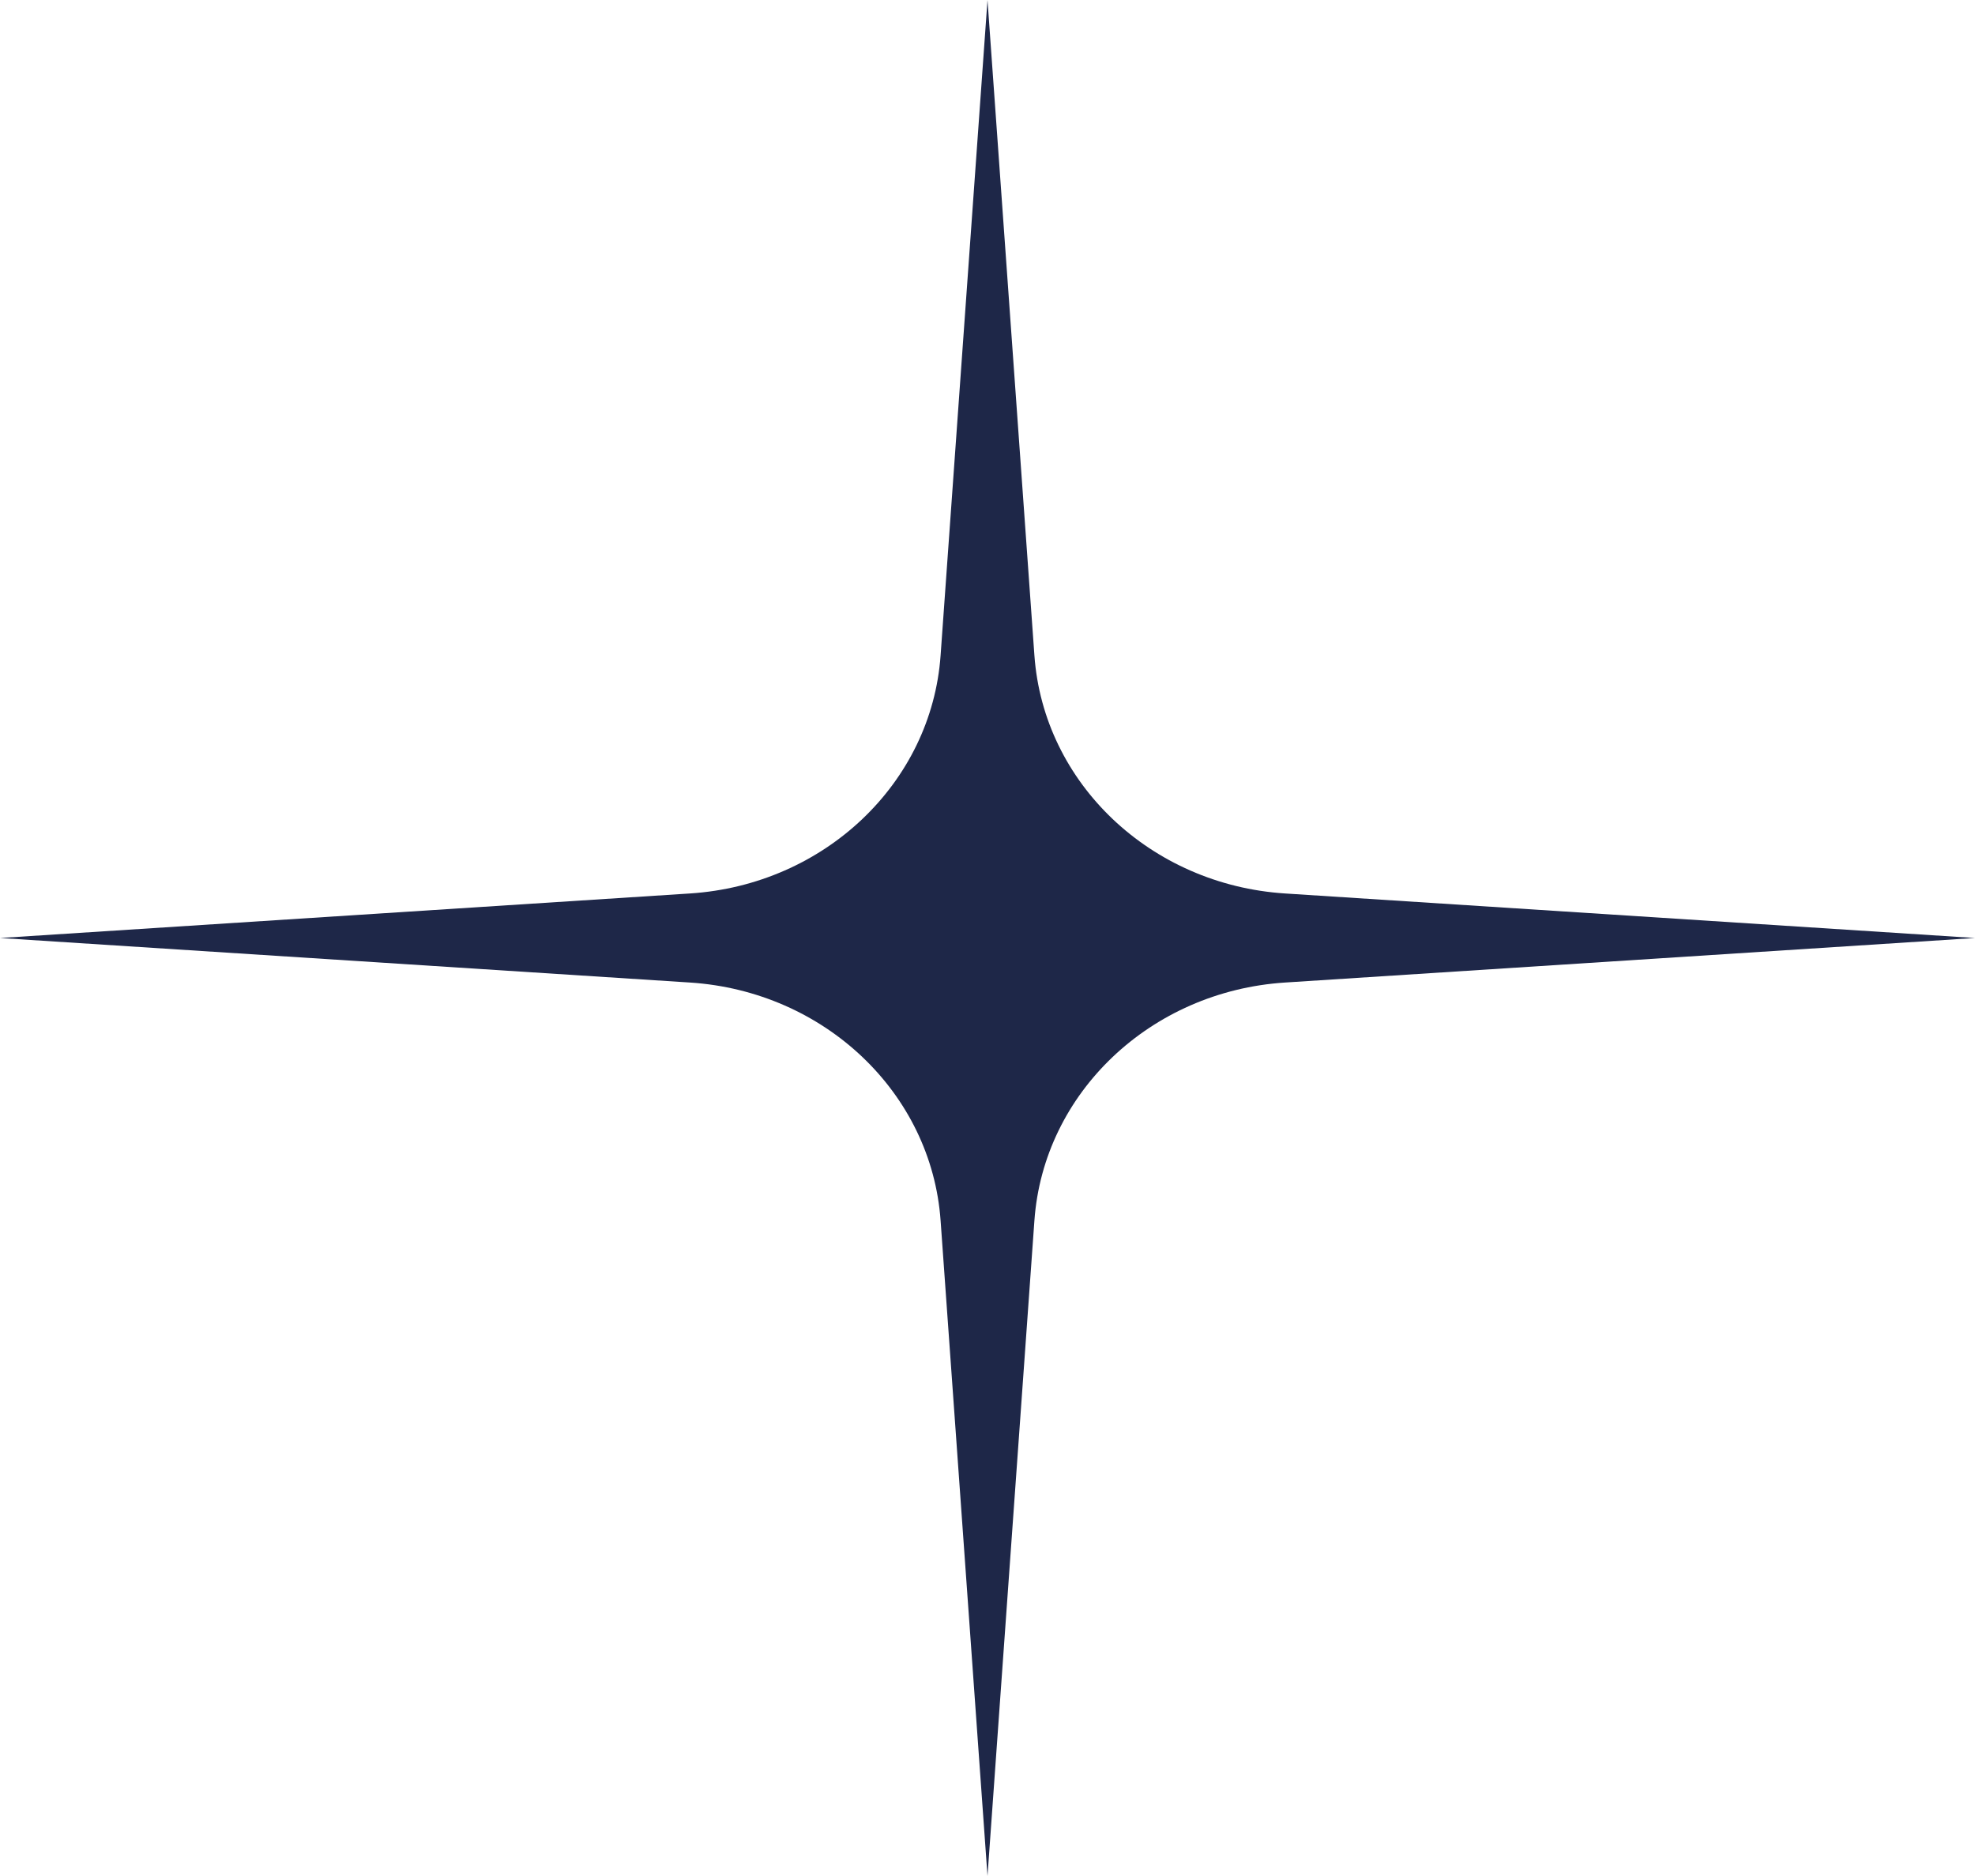
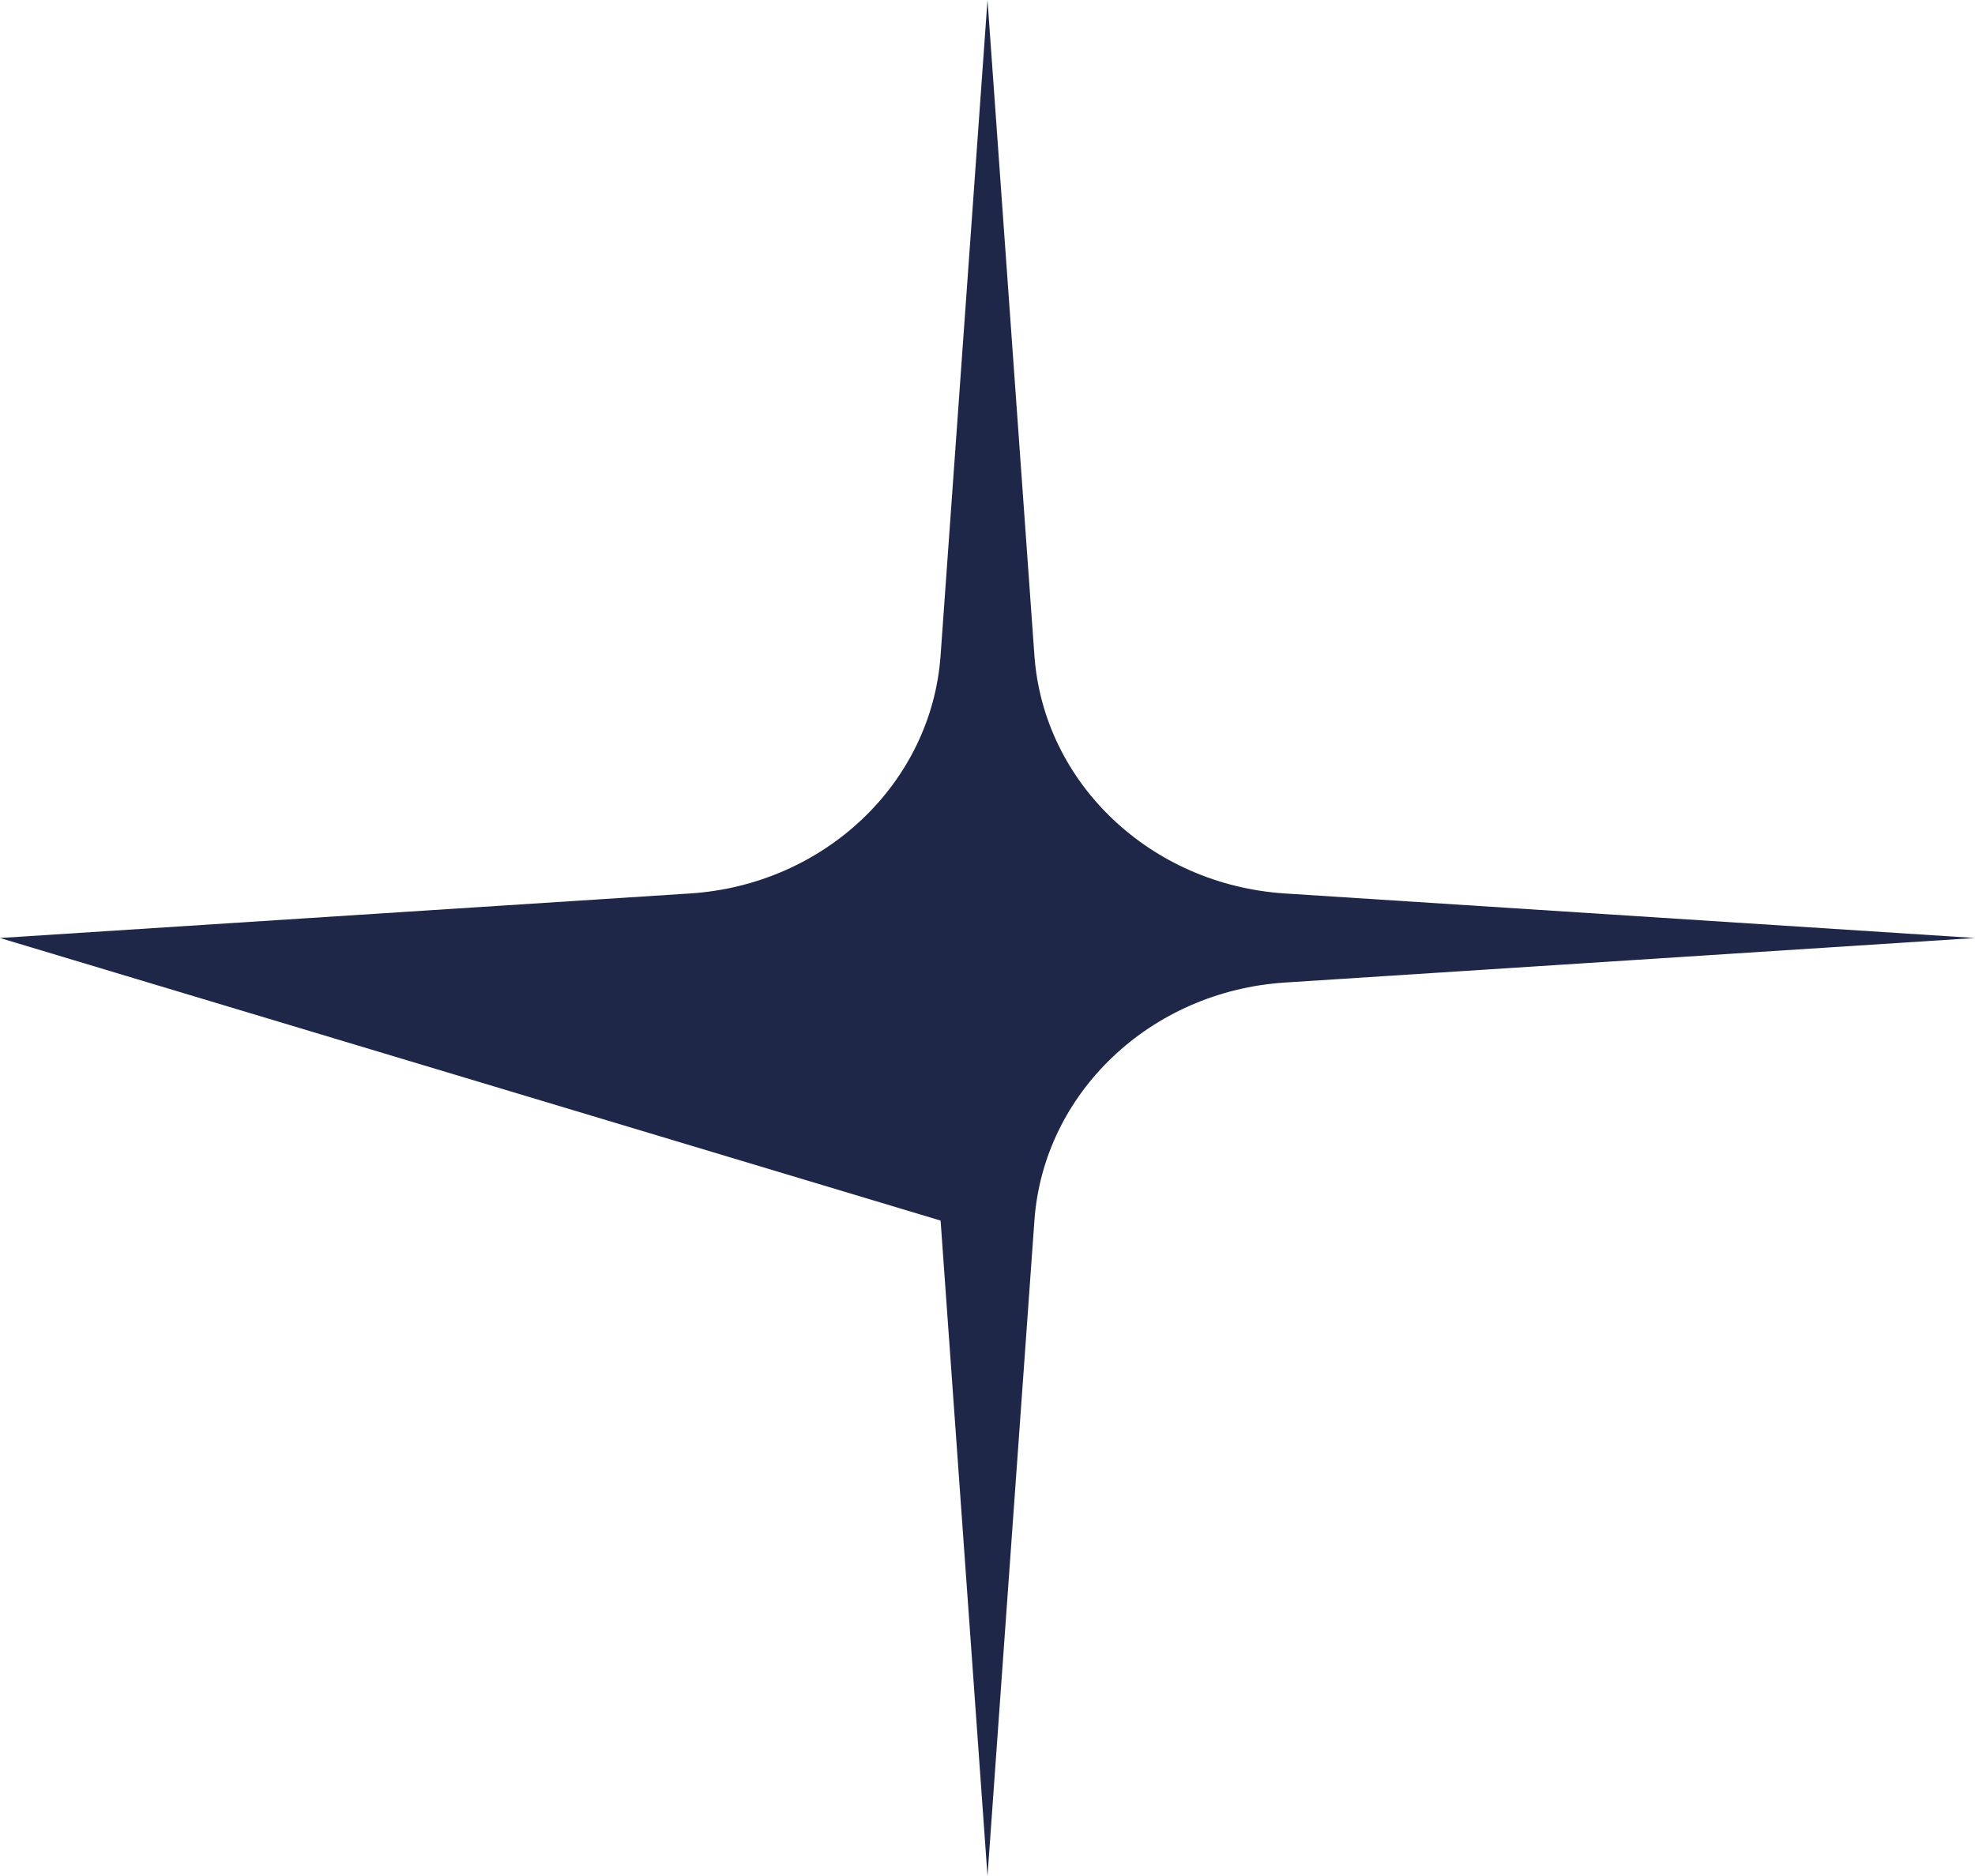
<svg xmlns="http://www.w3.org/2000/svg" width="20" height="19" viewBox="0 0 20 19" fill="none">
-   <path d="M0 9.5L6.987 9.049C8.349 8.961 9.433 7.931 9.525 6.638L10 -2.98023e-08L10.475 6.638C10.567 7.931 11.651 8.961 13.013 9.049L20 9.5L13.013 9.951C11.651 10.039 10.567 11.069 10.475 12.362L10 19L9.525 12.362C9.433 11.069 8.349 10.039 6.987 9.951L0 9.5Z" fill="#1E2748" />
+   <path d="M0 9.5L6.987 9.049C8.349 8.961 9.433 7.931 9.525 6.638L10 -2.98023e-08L10.475 6.638C10.567 7.931 11.651 8.961 13.013 9.049L20 9.5L13.013 9.951C11.651 10.039 10.567 11.069 10.475 12.362L10 19L9.525 12.362L0 9.5Z" fill="#1E2748" />
</svg>